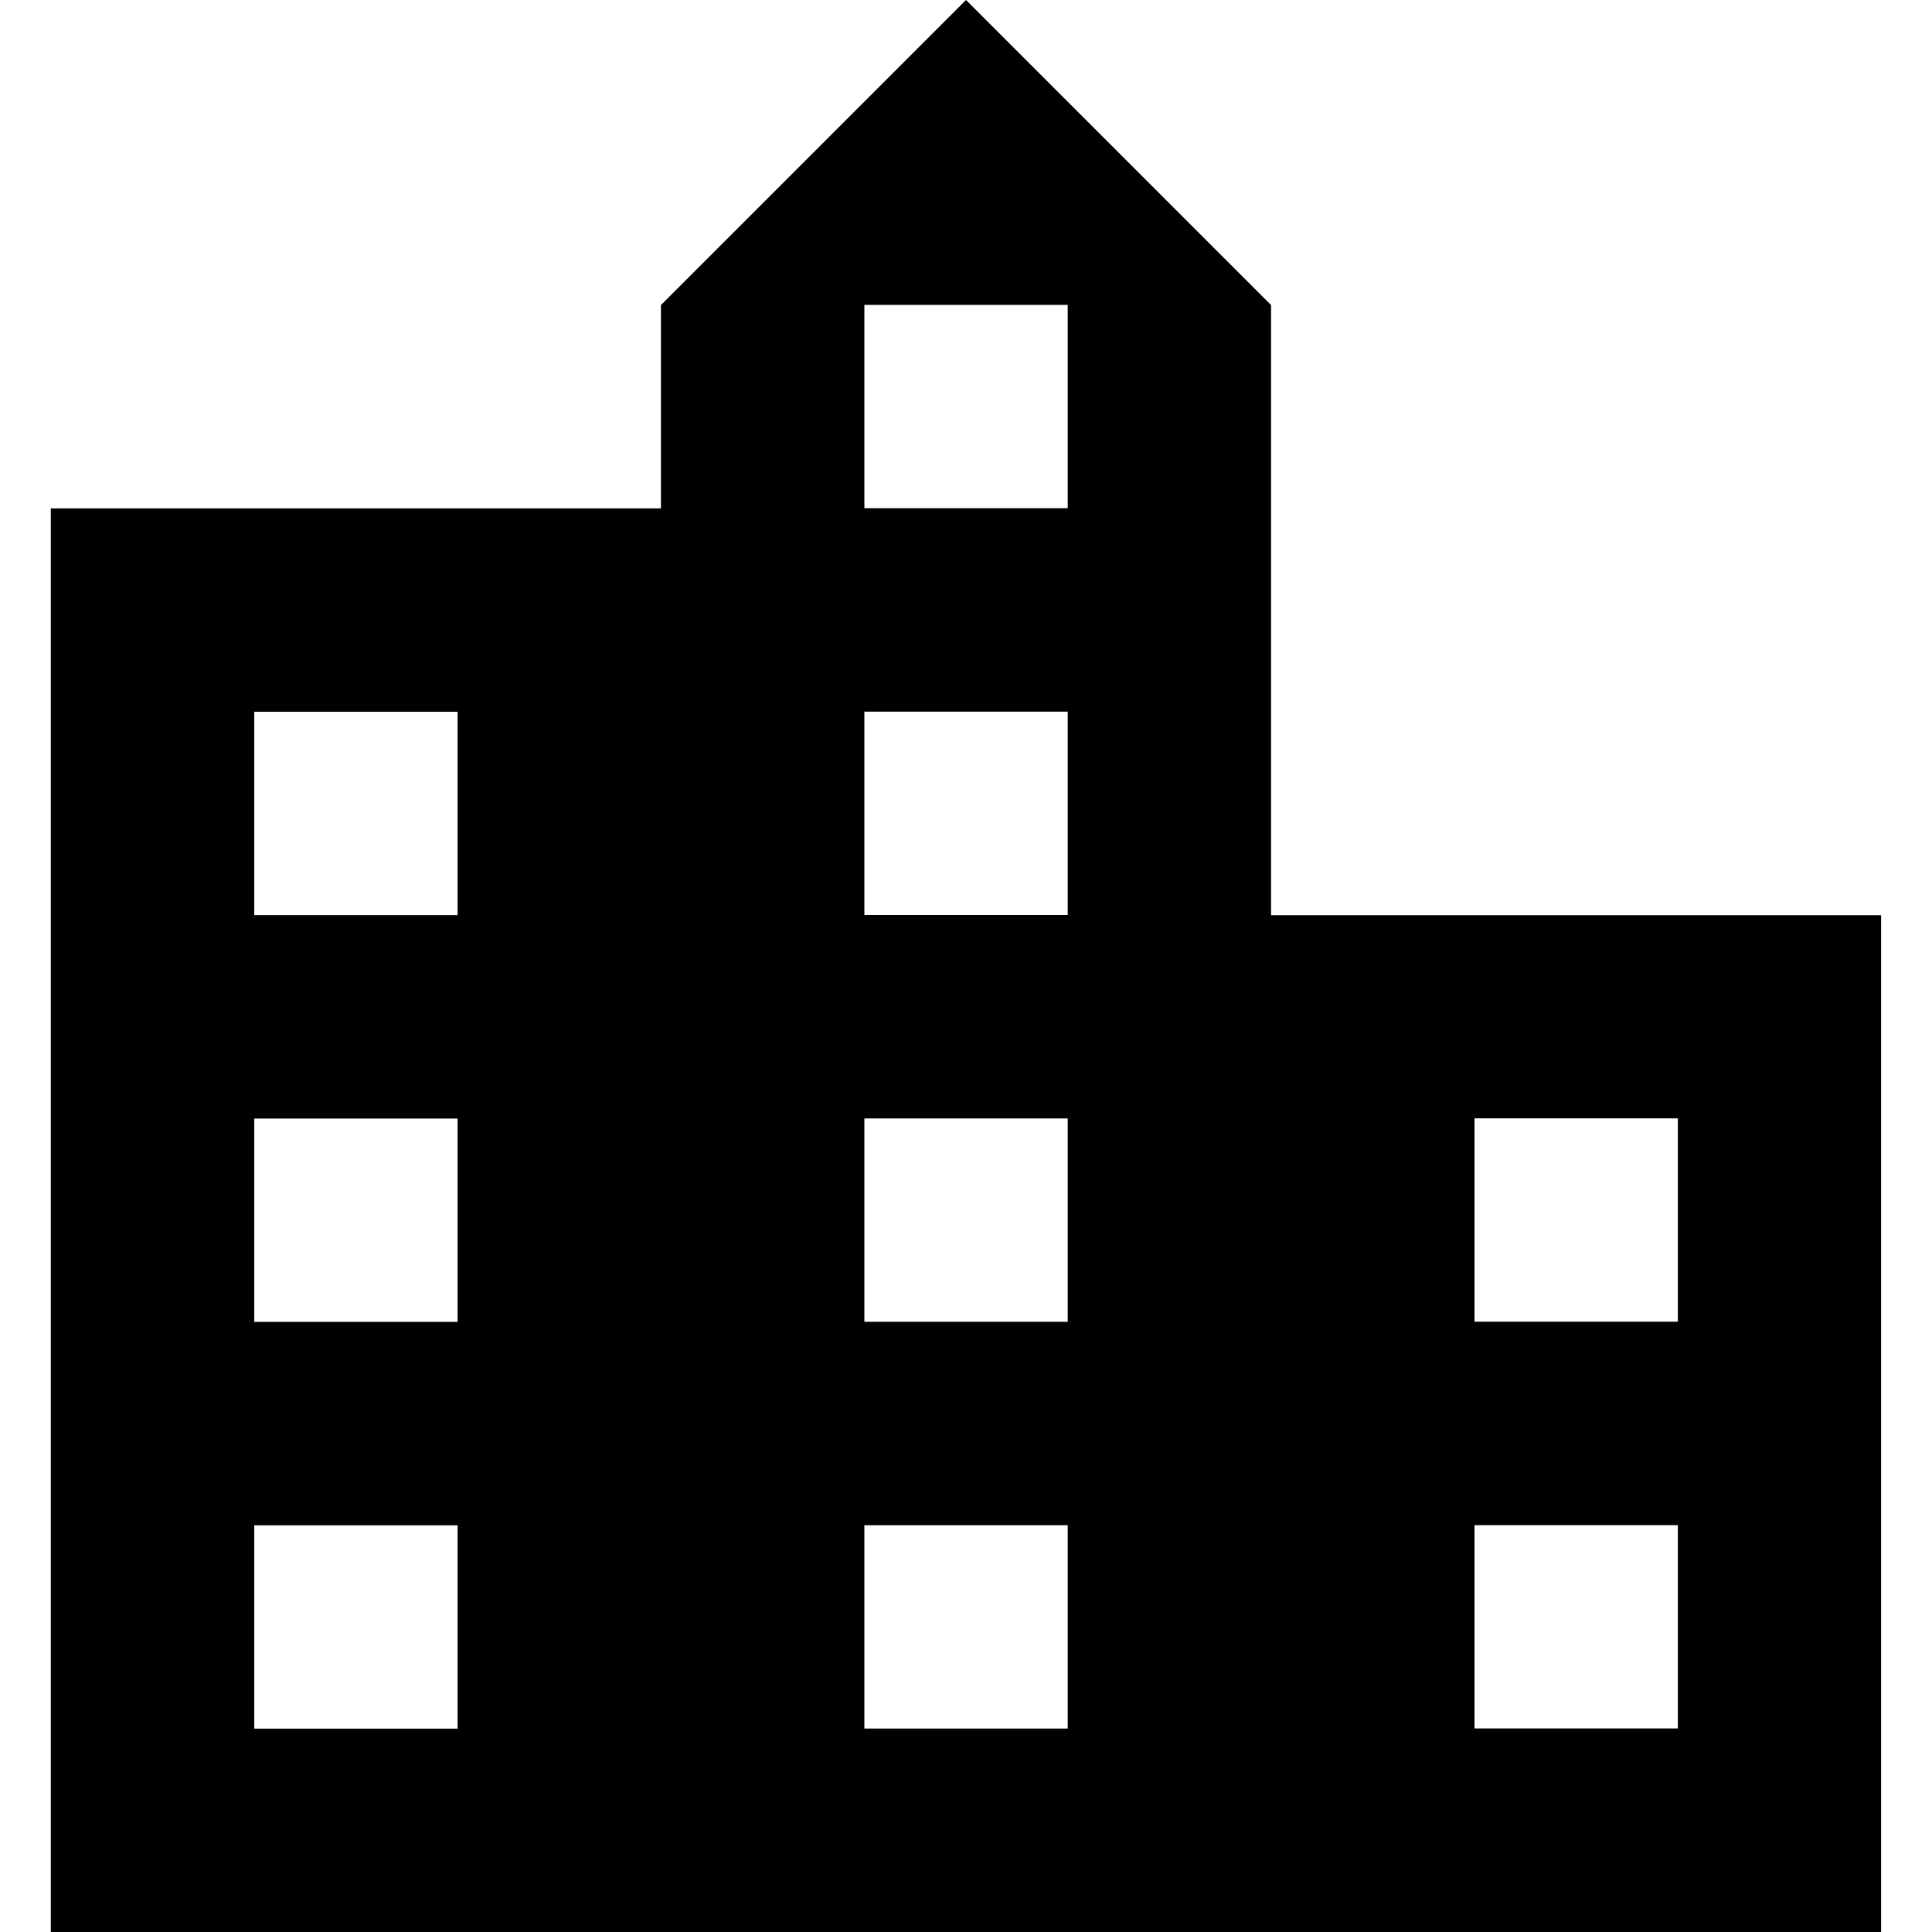
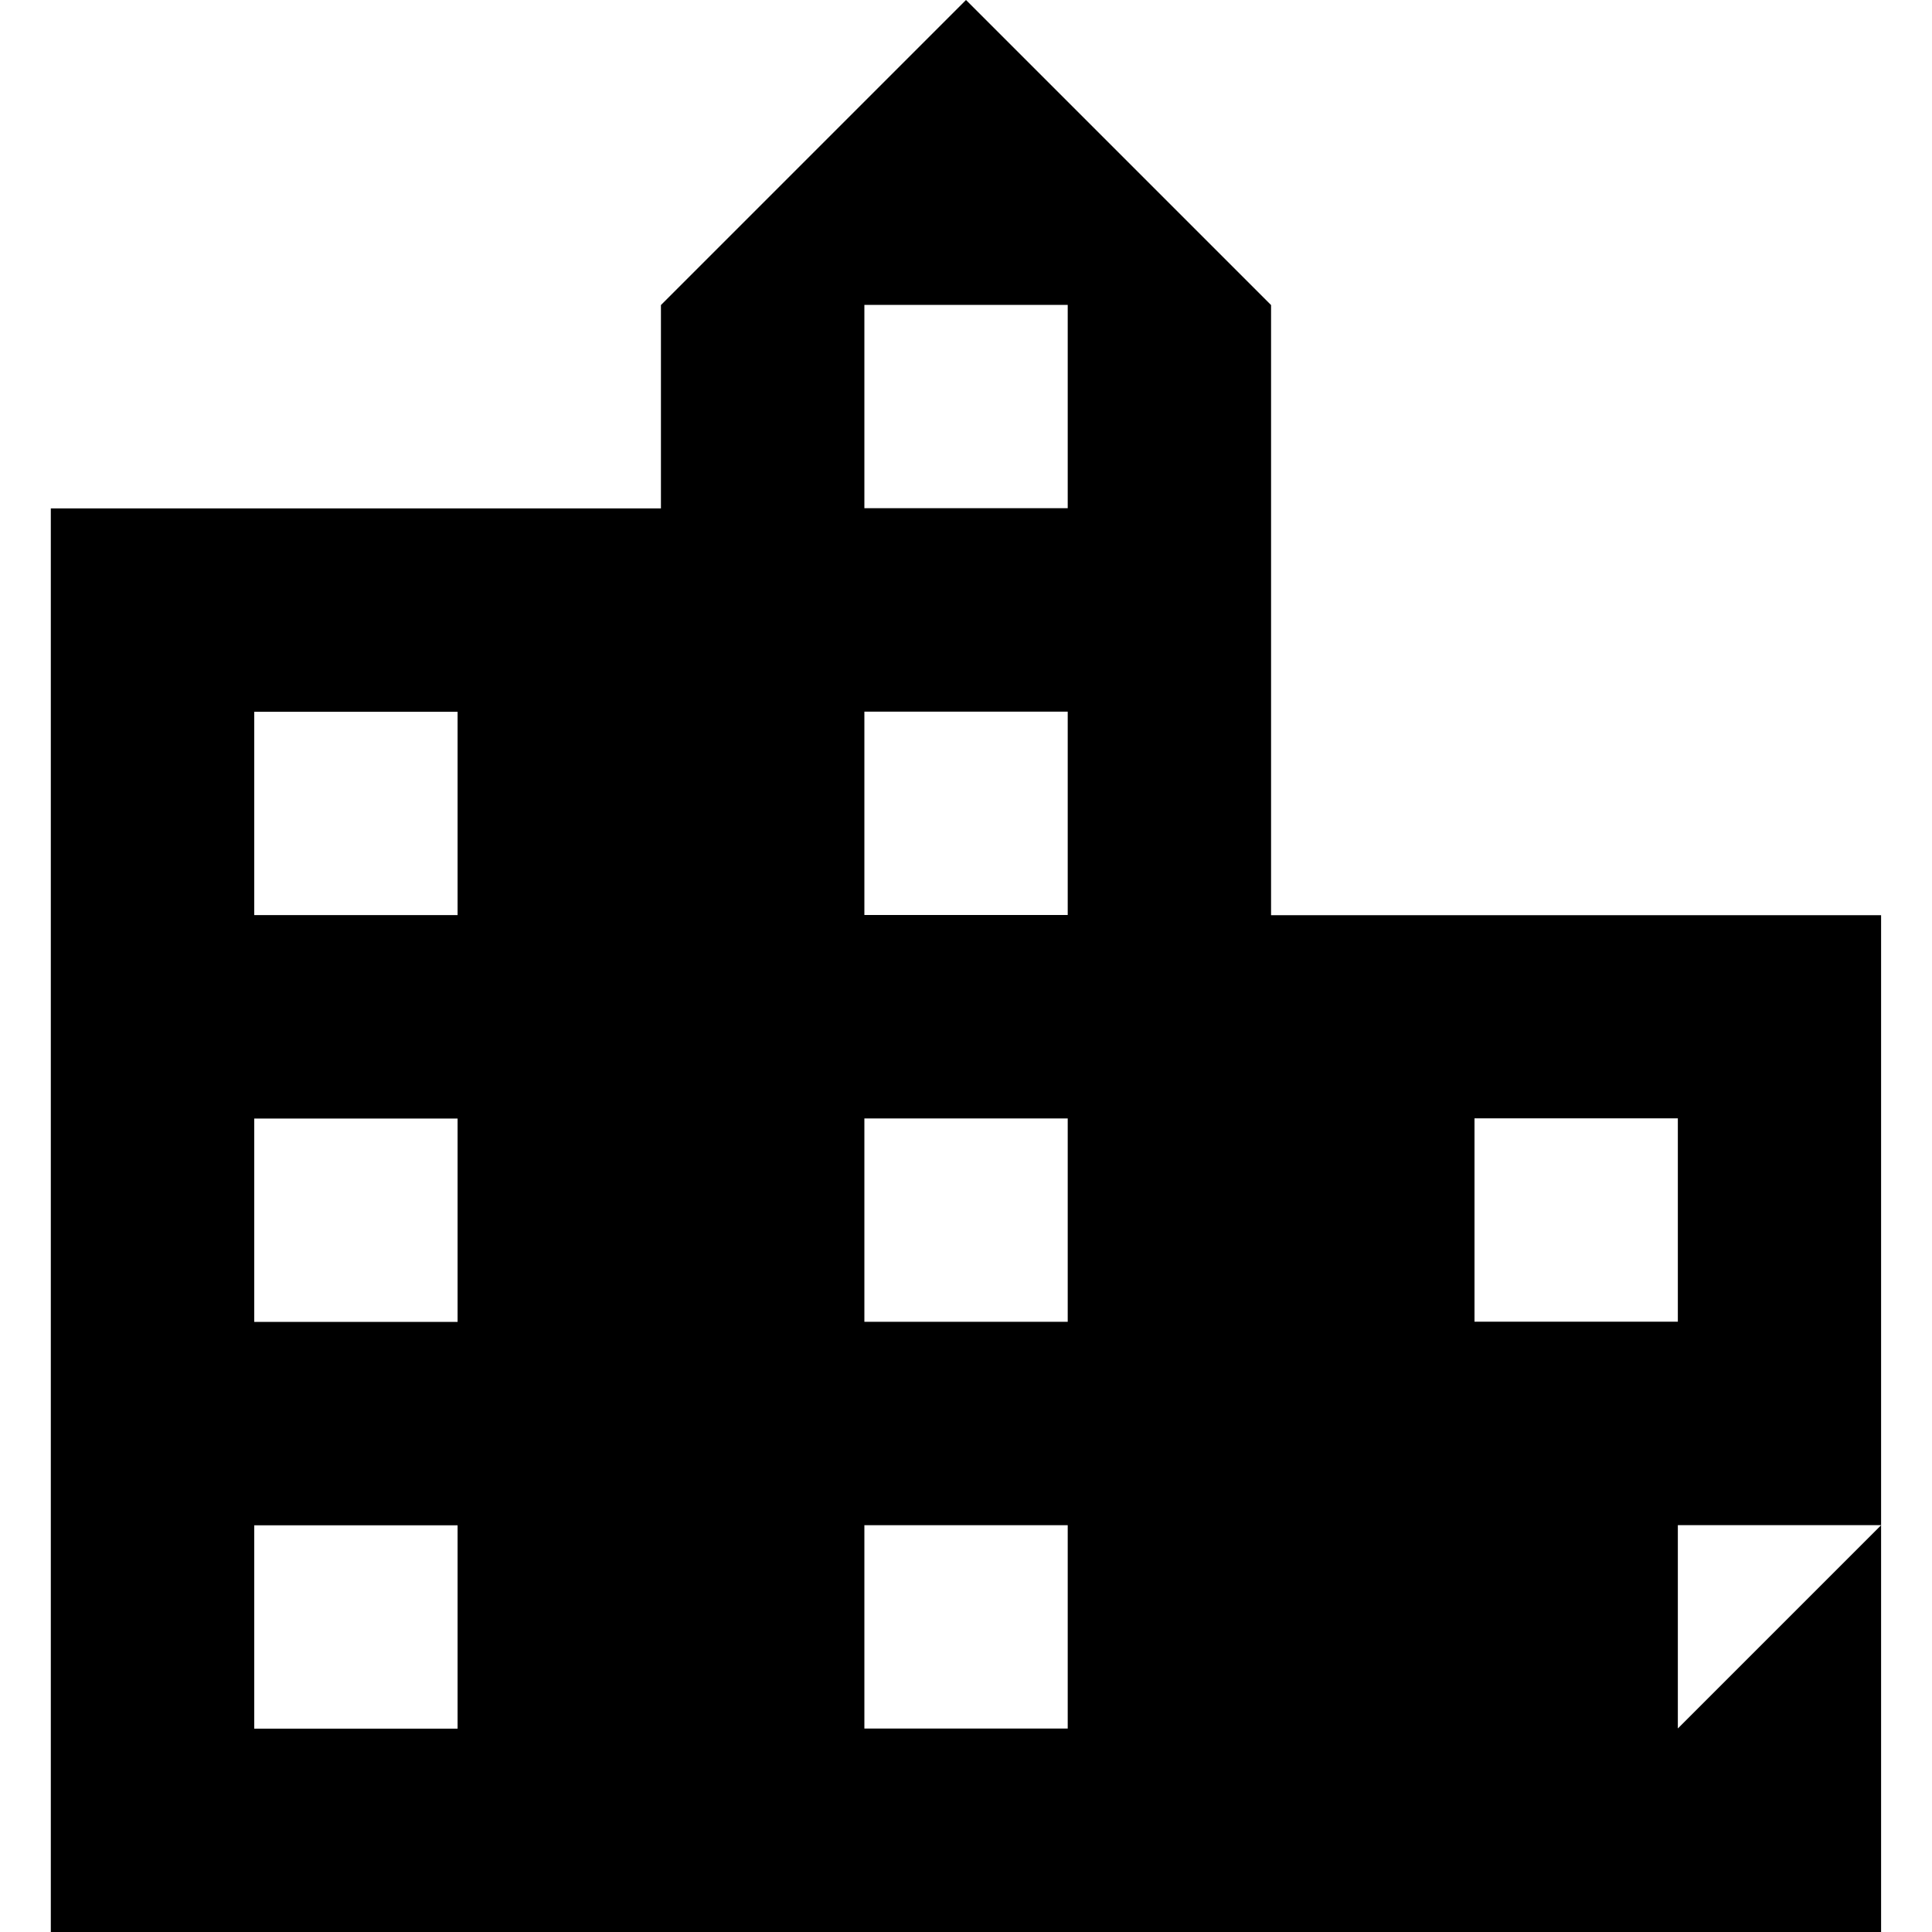
<svg xmlns="http://www.w3.org/2000/svg" fill="none" viewBox="0 0 20 20">
-   <path d="m13.158 9.474v-6.316l-3.158-3.158-3.158 3.158v2.105h-6.316v14.737h18.947v-10.526zm-8.421 8.421h-2.105v-2.105h2.105zm0-4.211h-2.105v-2.105h2.105zm0-4.211h-2.105v-2.105h2.105zm6.316 8.421h-2.105v-2.105h2.105zm0-4.211h-2.105v-2.105h2.105zm0-4.211h-2.105v-2.105h2.105zm0-4.211h-2.105v-2.105h2.105zm6.316 12.632h-2.105v-2.105h2.105zm0-4.211h-2.105v-2.105h2.105z" fill="currentColor" />
+   <path d="m13.158 9.474v-6.316l-3.158-3.158-3.158 3.158v2.105h-6.316v14.737h18.947v-10.526zm-8.421 8.421h-2.105v-2.105h2.105zm0-4.211h-2.105v-2.105h2.105zm0-4.211h-2.105v-2.105h2.105zm6.316 8.421h-2.105v-2.105h2.105zm0-4.211h-2.105v-2.105h2.105zm0-4.211h-2.105v-2.105h2.105zm0-4.211h-2.105v-2.105h2.105zm6.316 12.632v-2.105h2.105zm0-4.211h-2.105v-2.105h2.105z" fill="currentColor" />
</svg>